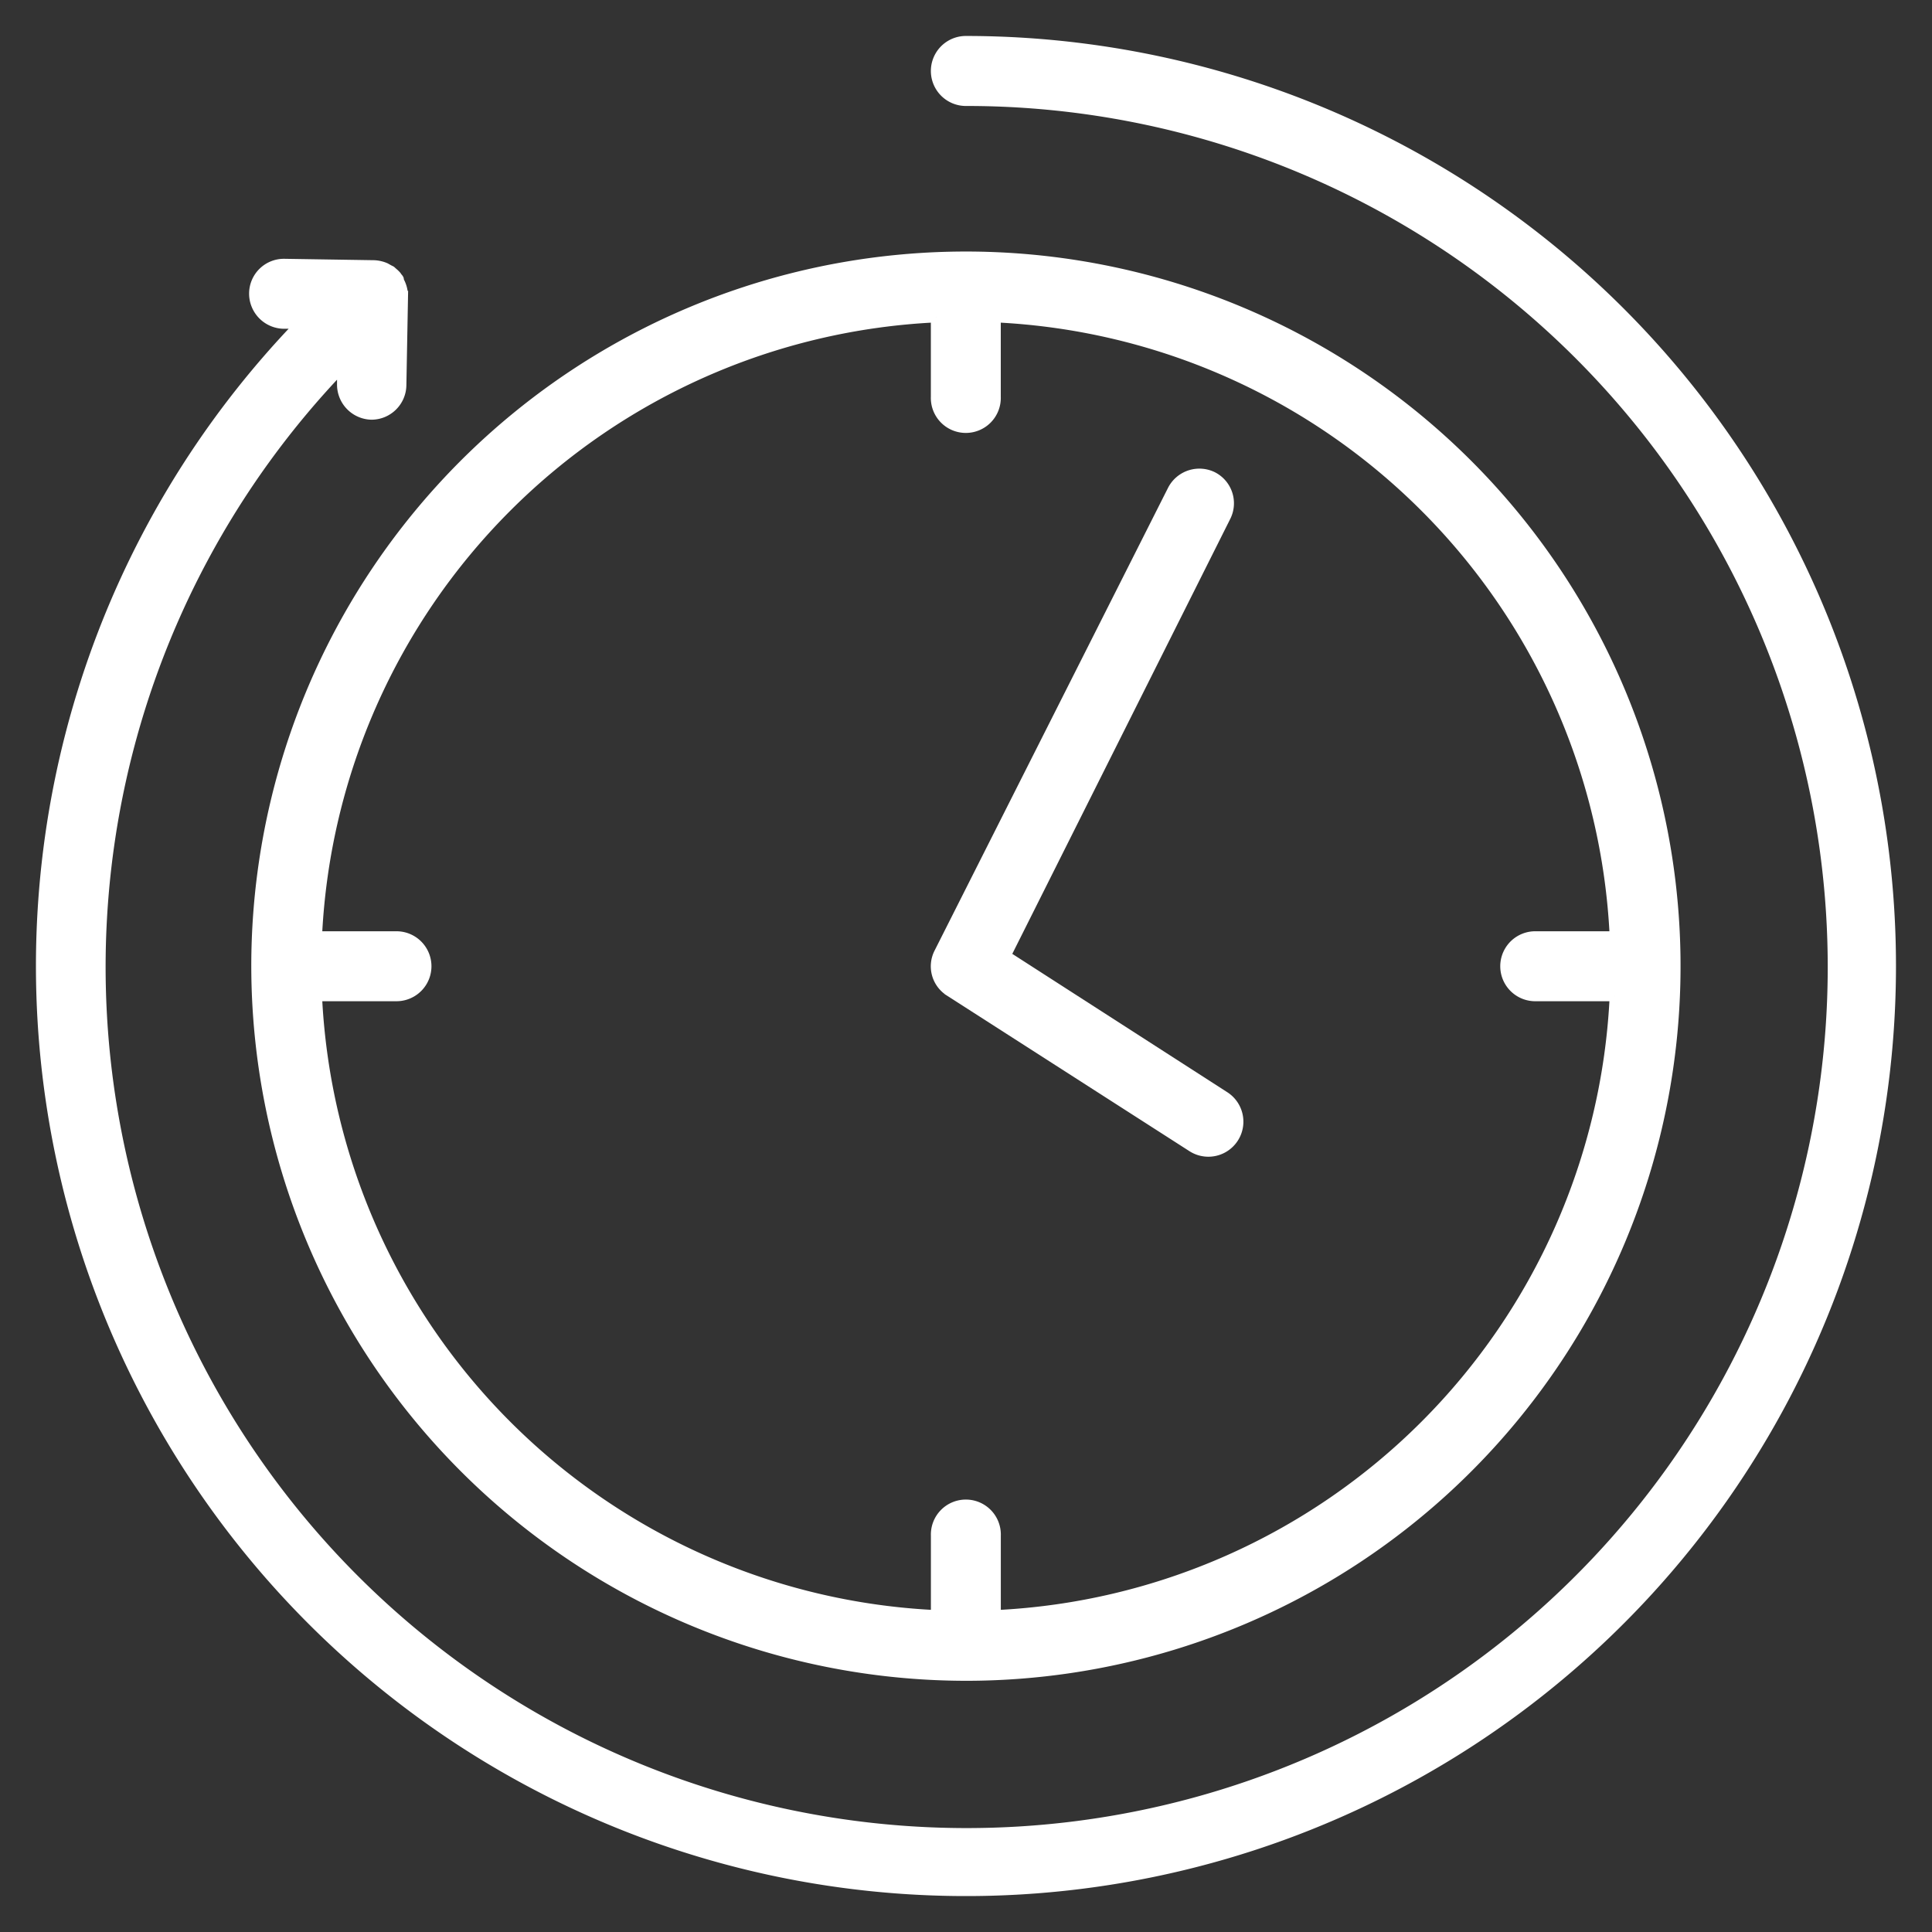
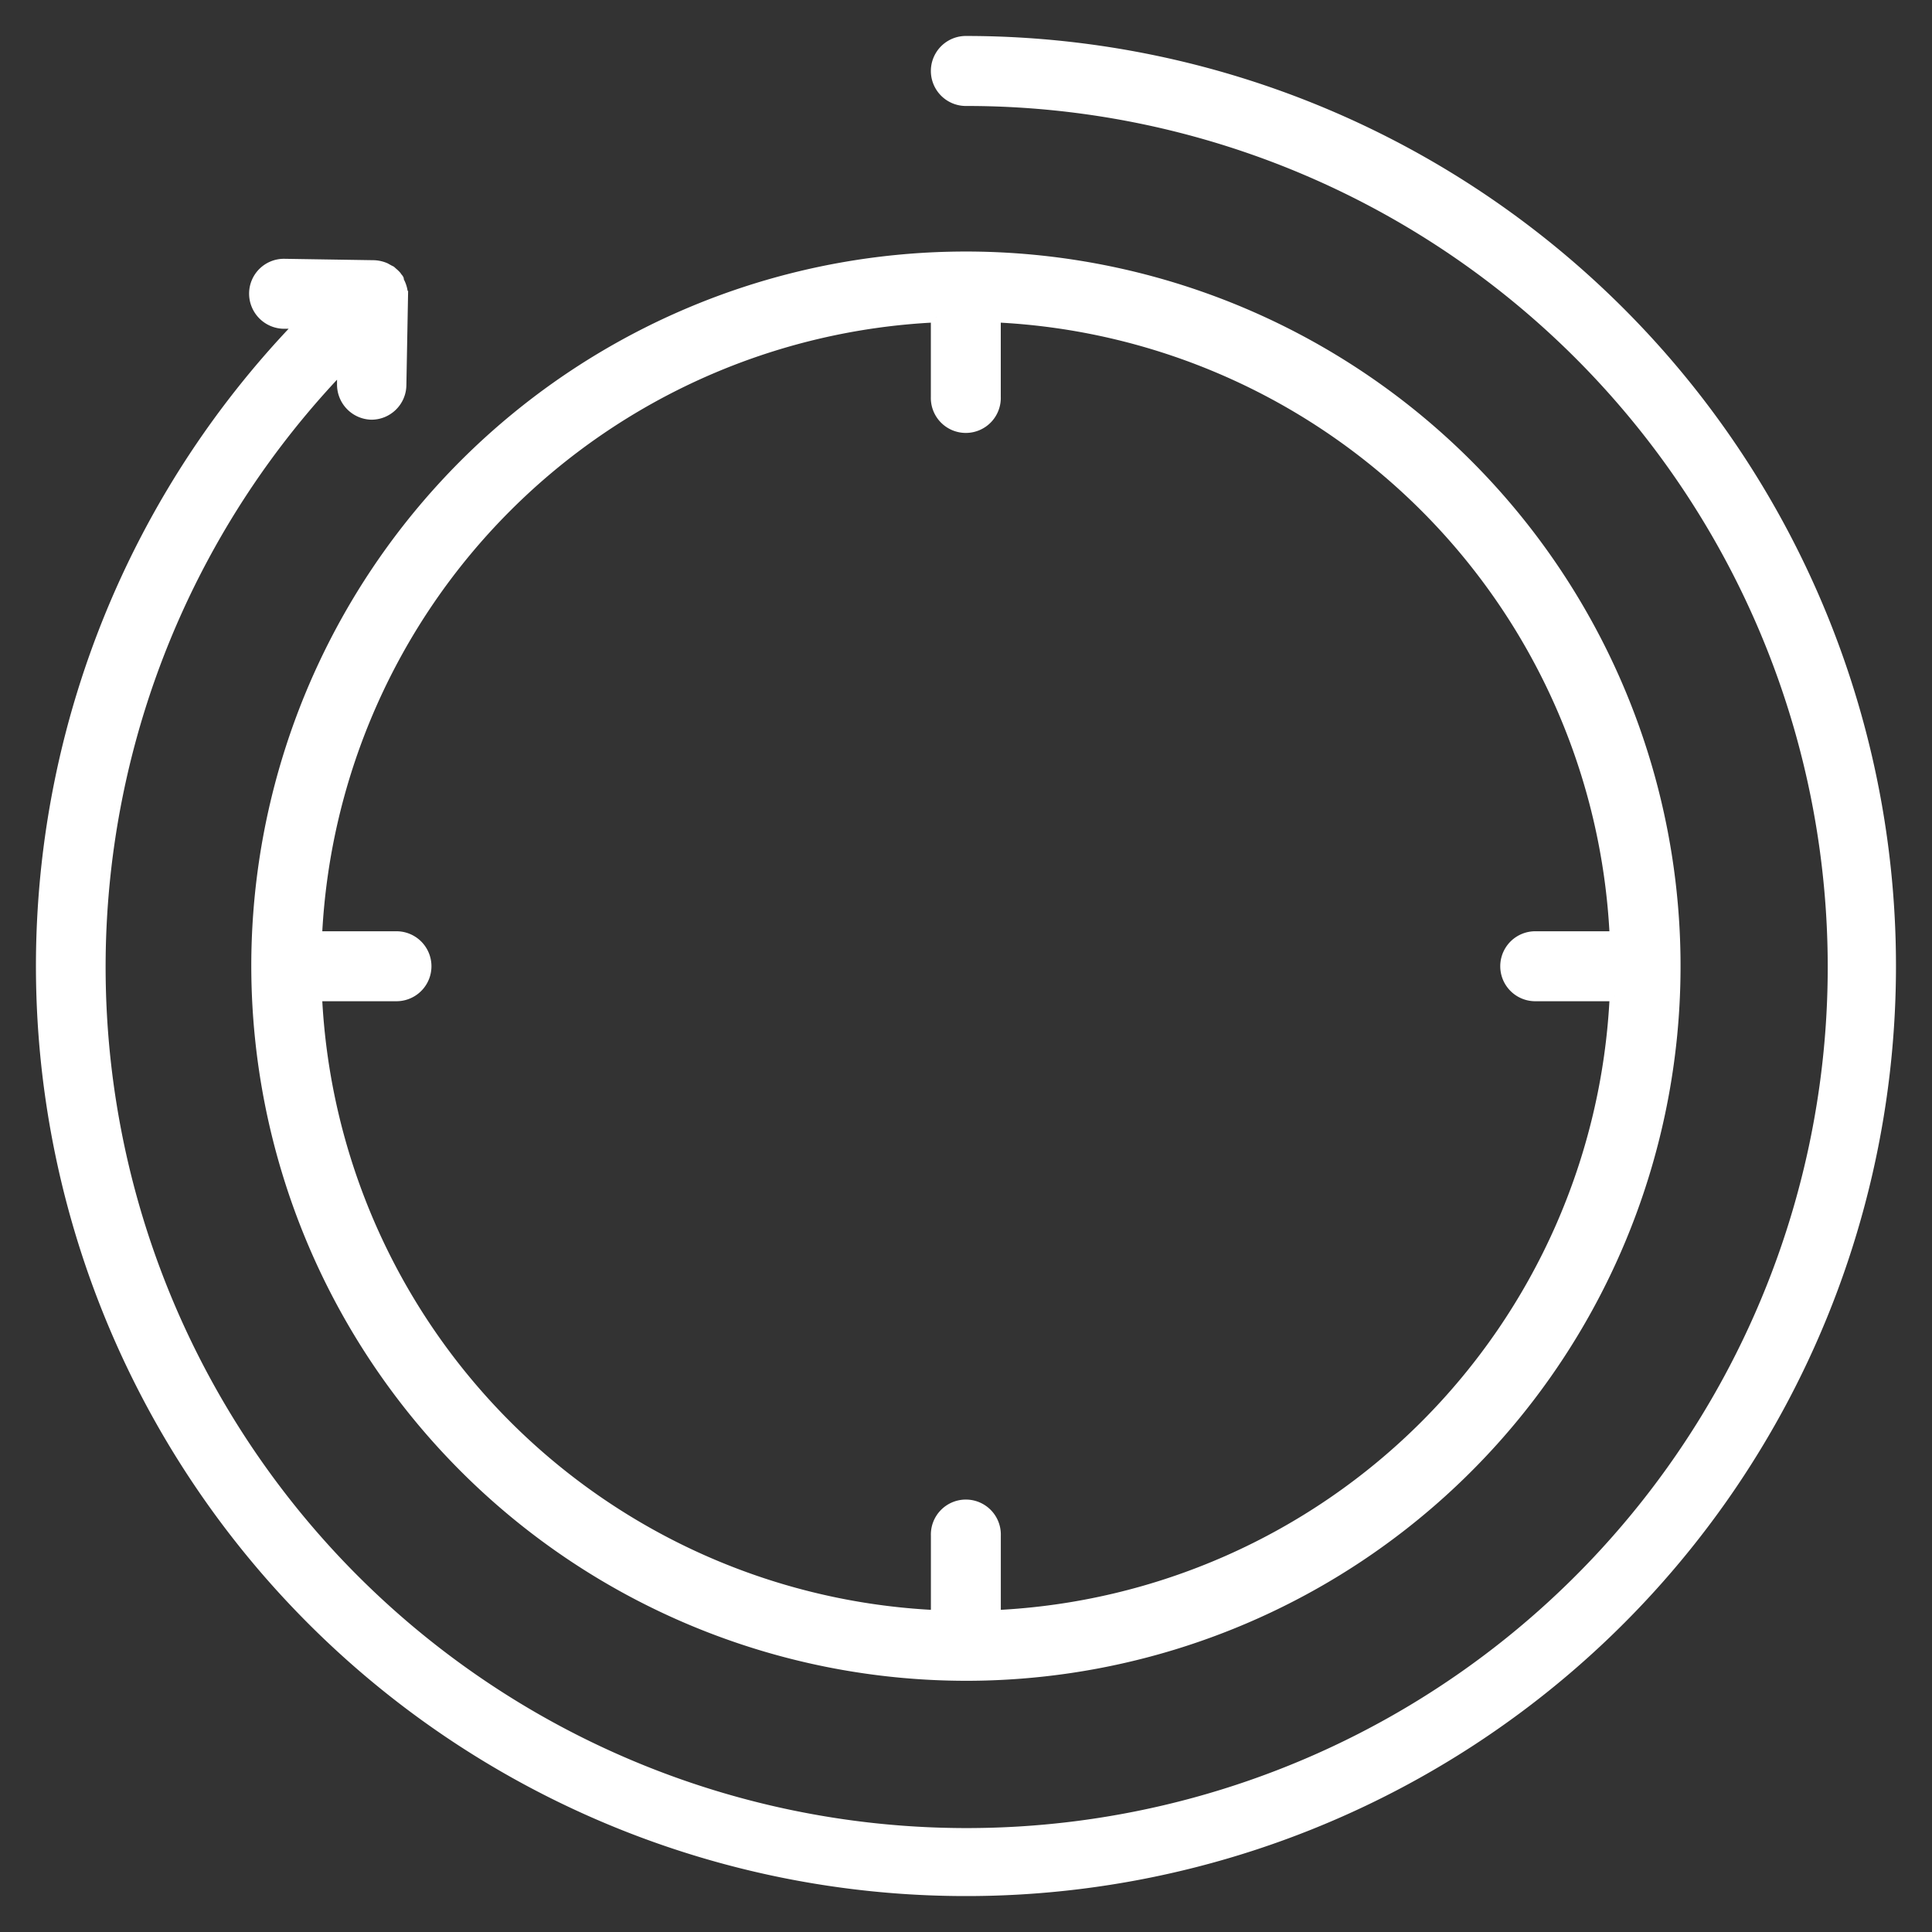
<svg xmlns="http://www.w3.org/2000/svg" width="47" height="47" viewBox="0 0 47 47">
  <rect x="0" y="0" width="47" height="47" fill="#333333" stroke="none" />
  <g fill="#FFF" fill-rule="nonzero" stroke="#FFF" stroke-width=".25">
    <path d="M23.497 1a.726.726 0 1 0 0 1.453 21.072 21.072 0 1 1-15.173 6.47v.422a.73.73 0 0 0 .711.74c.398 0 .721-.32.726-.716l.04-2.168a.757.757 0 0 0-.102-.373.081.081 0 0 0 0-.034.147.147 0 0 0-.034-.043.242.242 0 0 0-.054-.068.365.365 0 0 0-.043-.04l-.058-.052-.048-.024-.088-.049a.775.775 0 0 0-.28-.063l-2.169-.034a.722.722 0 0 0-.74.712.731.731 0 0 0 .716.74h.412a22.497 22.497 0 0 0-2.354 28.374 22.499 22.499 0 0 0 38.455-2.274A22.502 22.502 0 0 0 23.497 1z" />
    <path d="M23.497 40.764A17.26 17.26 0 1 0 6.238 23.506a17.278 17.278 0 0 0 17.258 17.258zM22.77 7.718v1.936a.726.726 0 1 0 1.451 0V7.718A15.824 15.824 0 0 1 39.284 22.78h-1.936a.726.726 0 1 0 0 1.452h1.936a15.824 15.824 0 0 1-15.062 15.062v-1.936a.726.726 0 1 0-1.451 0v1.936A15.824 15.824 0 0 1 7.709 24.232h1.936a.726.726 0 1 0 0-1.452H7.709A15.824 15.824 0 0 1 22.771 7.718z" />
-     <path d="m23.104 24.115 5.9 3.785a.727.727 0 0 0 .784-1.225l-5.324-3.426 5.353-10.682a.722.722 0 0 0-.32-.968.731.731 0 0 0-.968.32L22.848 23.18a.716.716 0 0 0 .256.934z" />
  </g>
</svg>